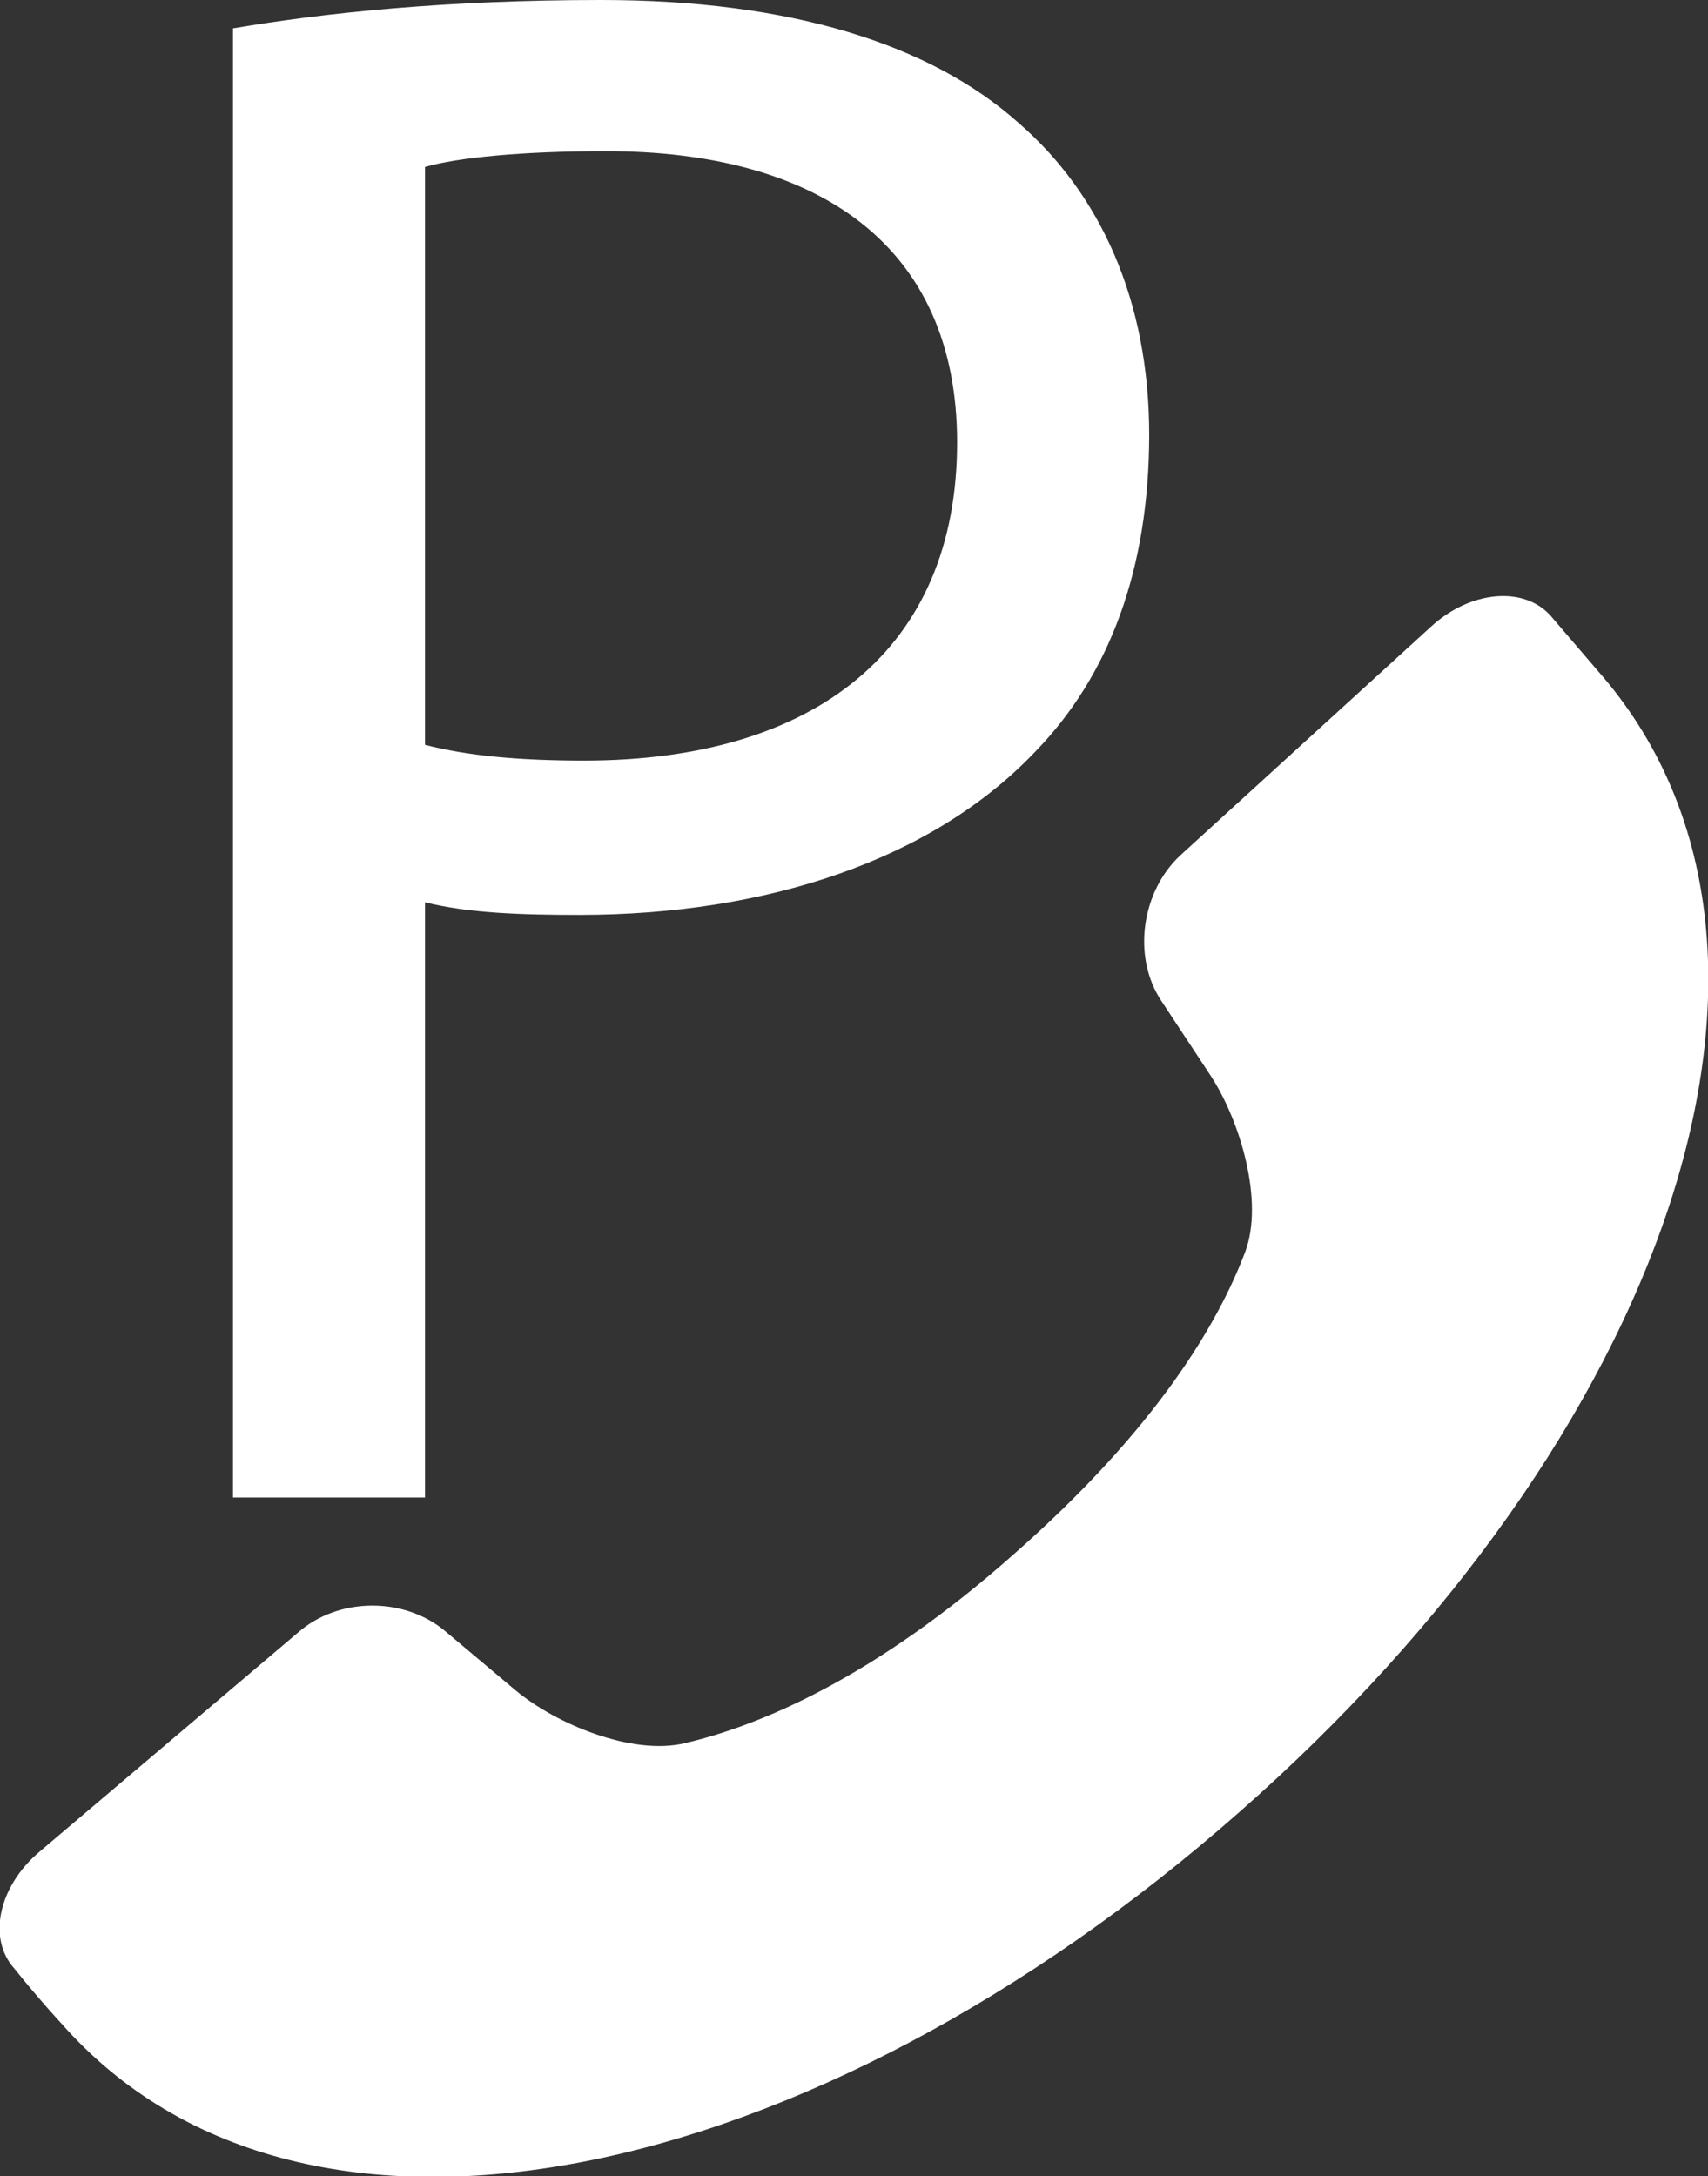
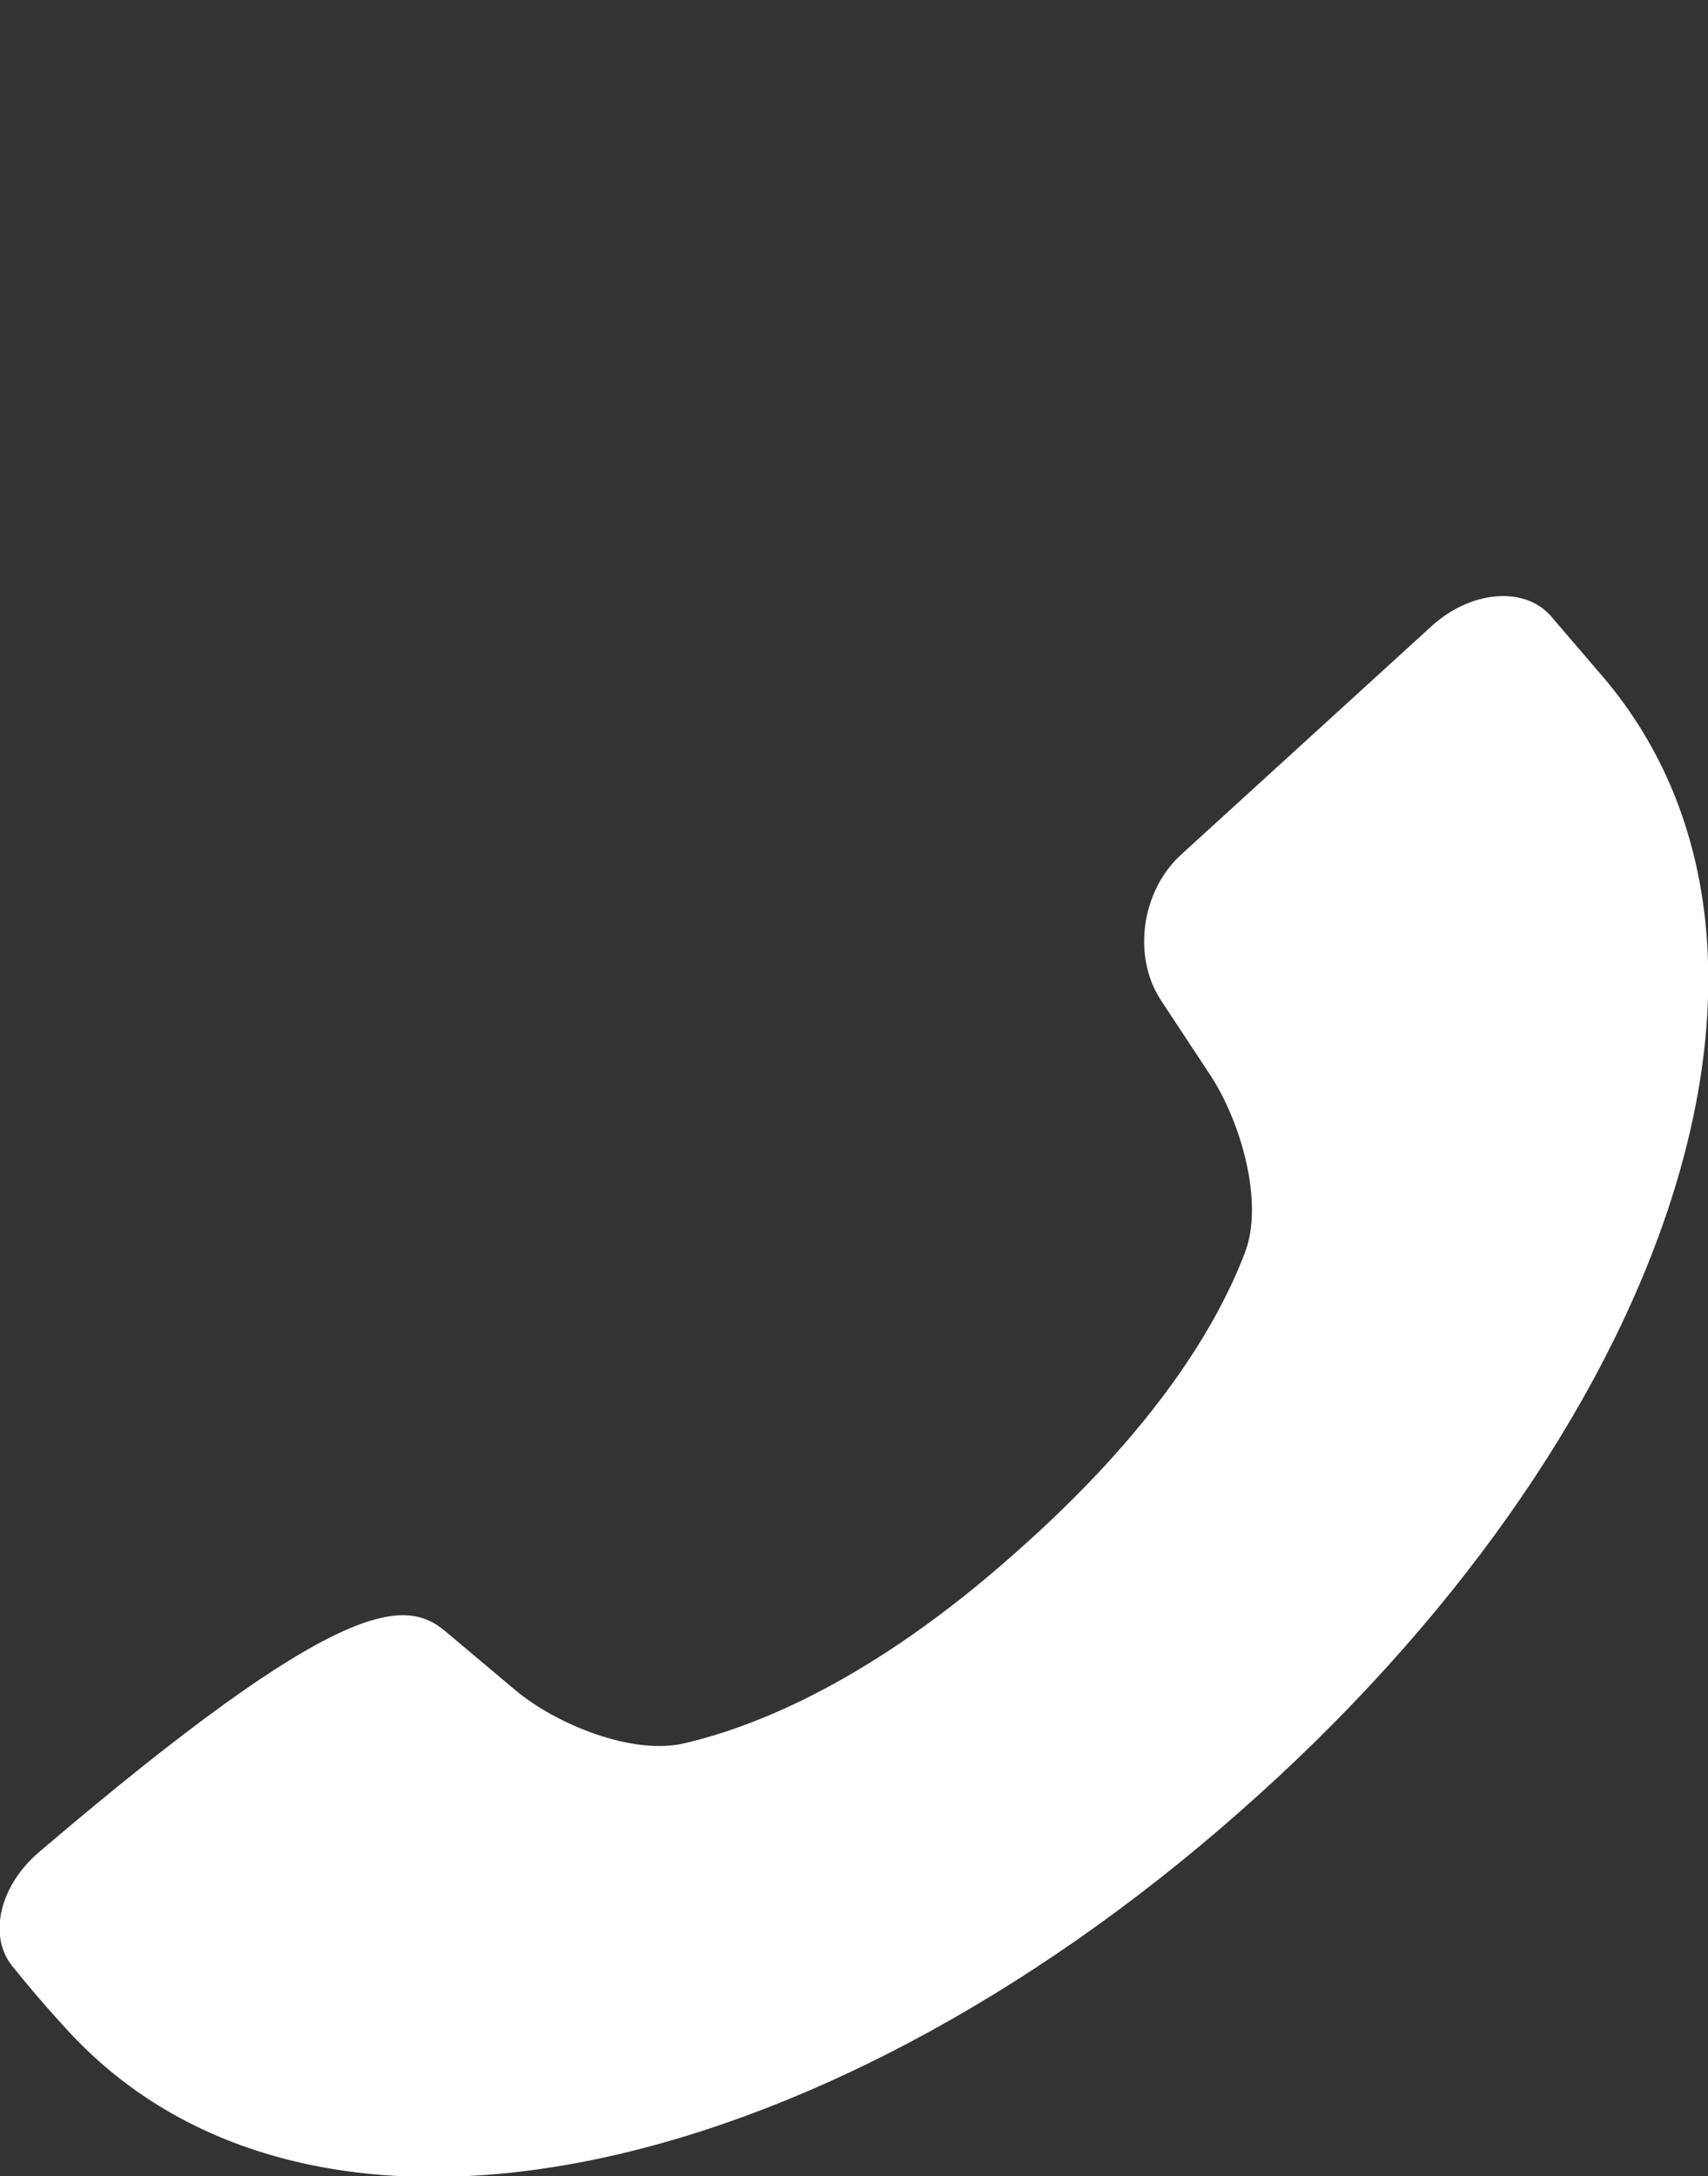
<svg xmlns="http://www.w3.org/2000/svg" version="1.1" id="Capa_1" x="0px" y="0px" viewBox="0 0 10.85 13.82" style="enable-background:new 0 0 10.85 13.82;" xml:space="preserve">
  <rect x="0" y="0" width="10.85" height="13.82" fill="#333333" stroke="none" />
  <style type="text/css">
	.st0{fill:#FFFFFF;}
</style>
  <g>
    <g>
-       <path class="st0" d="M1.48,0.18C2.07,0.08,2.84,0,3.82,0c1.2,0,2.09,0.28,2.65,0.78c0.52,0.45,0.83,1.13,0.83,1.98    c0,0.85-0.25,1.53-0.73,2.02C5.92,5.46,4.87,5.81,3.68,5.81c-0.36,0-0.7-0.01-0.98-0.08v3.78H1.48V0.18z M2.7,4.73    c0.27,0.07,0.6,0.1,1.01,0.1c1.47,0,2.37-0.71,2.37-2.02c0-1.25-0.88-1.85-2.23-1.85c-0.53,0-0.94,0.04-1.15,0.1V4.73z" />
-     </g>
+       </g>
    <g>
-       <path class="st0" d="M2.83,10.36l0.44,0.37c0.26,0.22,0.75,0.42,1.08,0.34c0.47-0.11,1.2-0.41,2.09-1.2    c0.91-0.8,1.3-1.47,1.47-1.92c0.12-0.32-0.03-0.83-0.22-1.12L7.38,6.36C7.19,6.08,7.25,5.66,7.5,5.43l1.59-1.45    c0.25-0.23,0.59-0.26,0.76-0.07l0.3,0.35c1.55,1.76,0.42,4.88-2.28,7.25c-2.69,2.37-5.93,3.1-7.48,1.34c0,0-0.14-0.15-0.3-0.35    c-0.17-0.19-0.1-0.52,0.16-0.74l1.64-1.39C2.15,10.14,2.57,10.14,2.83,10.36z" />
+       <path class="st0" d="M2.83,10.36l0.44,0.37c0.26,0.22,0.75,0.42,1.08,0.34c0.47-0.11,1.2-0.41,2.09-1.2    c0.91-0.8,1.3-1.47,1.47-1.92c0.12-0.32-0.03-0.83-0.22-1.12L7.38,6.36C7.19,6.08,7.25,5.66,7.5,5.43l1.59-1.45    c0.25-0.23,0.59-0.26,0.76-0.07l0.3,0.35c1.55,1.76,0.42,4.88-2.28,7.25c-2.69,2.37-5.93,3.1-7.48,1.34c0,0-0.14-0.15-0.3-0.35    c-0.17-0.19-0.1-0.52,0.16-0.74C2.15,10.14,2.57,10.14,2.83,10.36z" />
    </g>
  </g>
</svg>